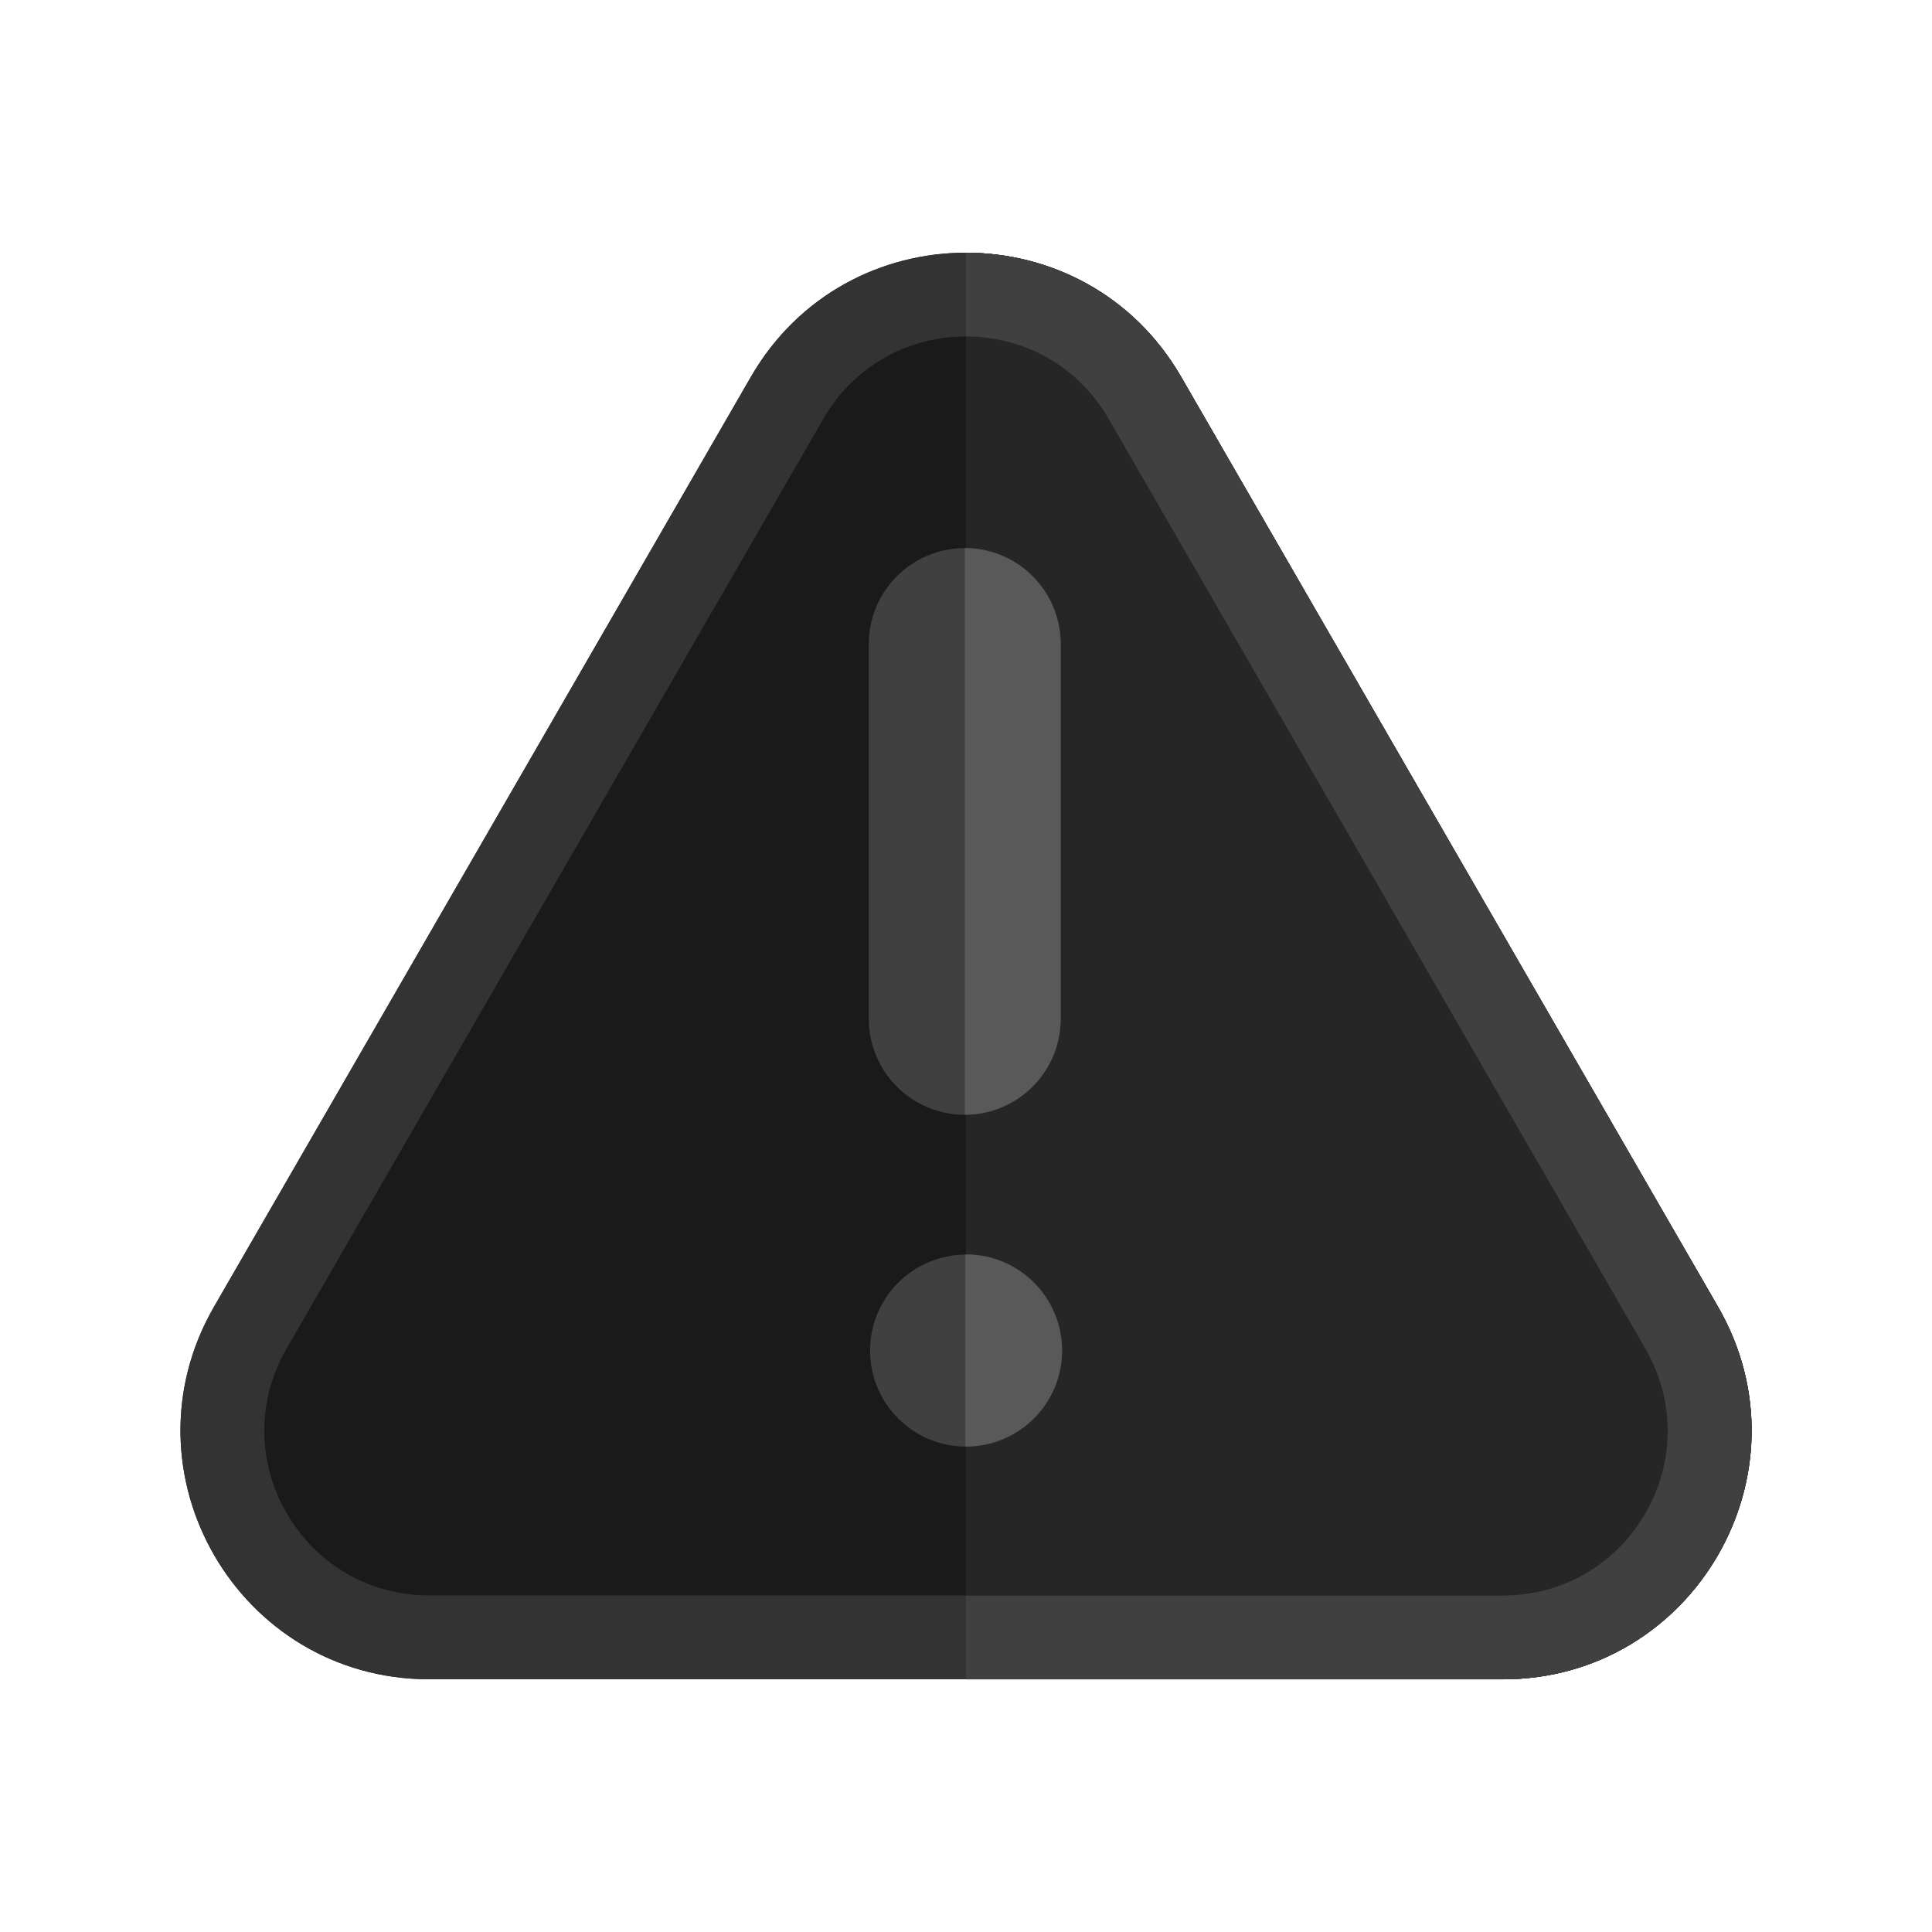
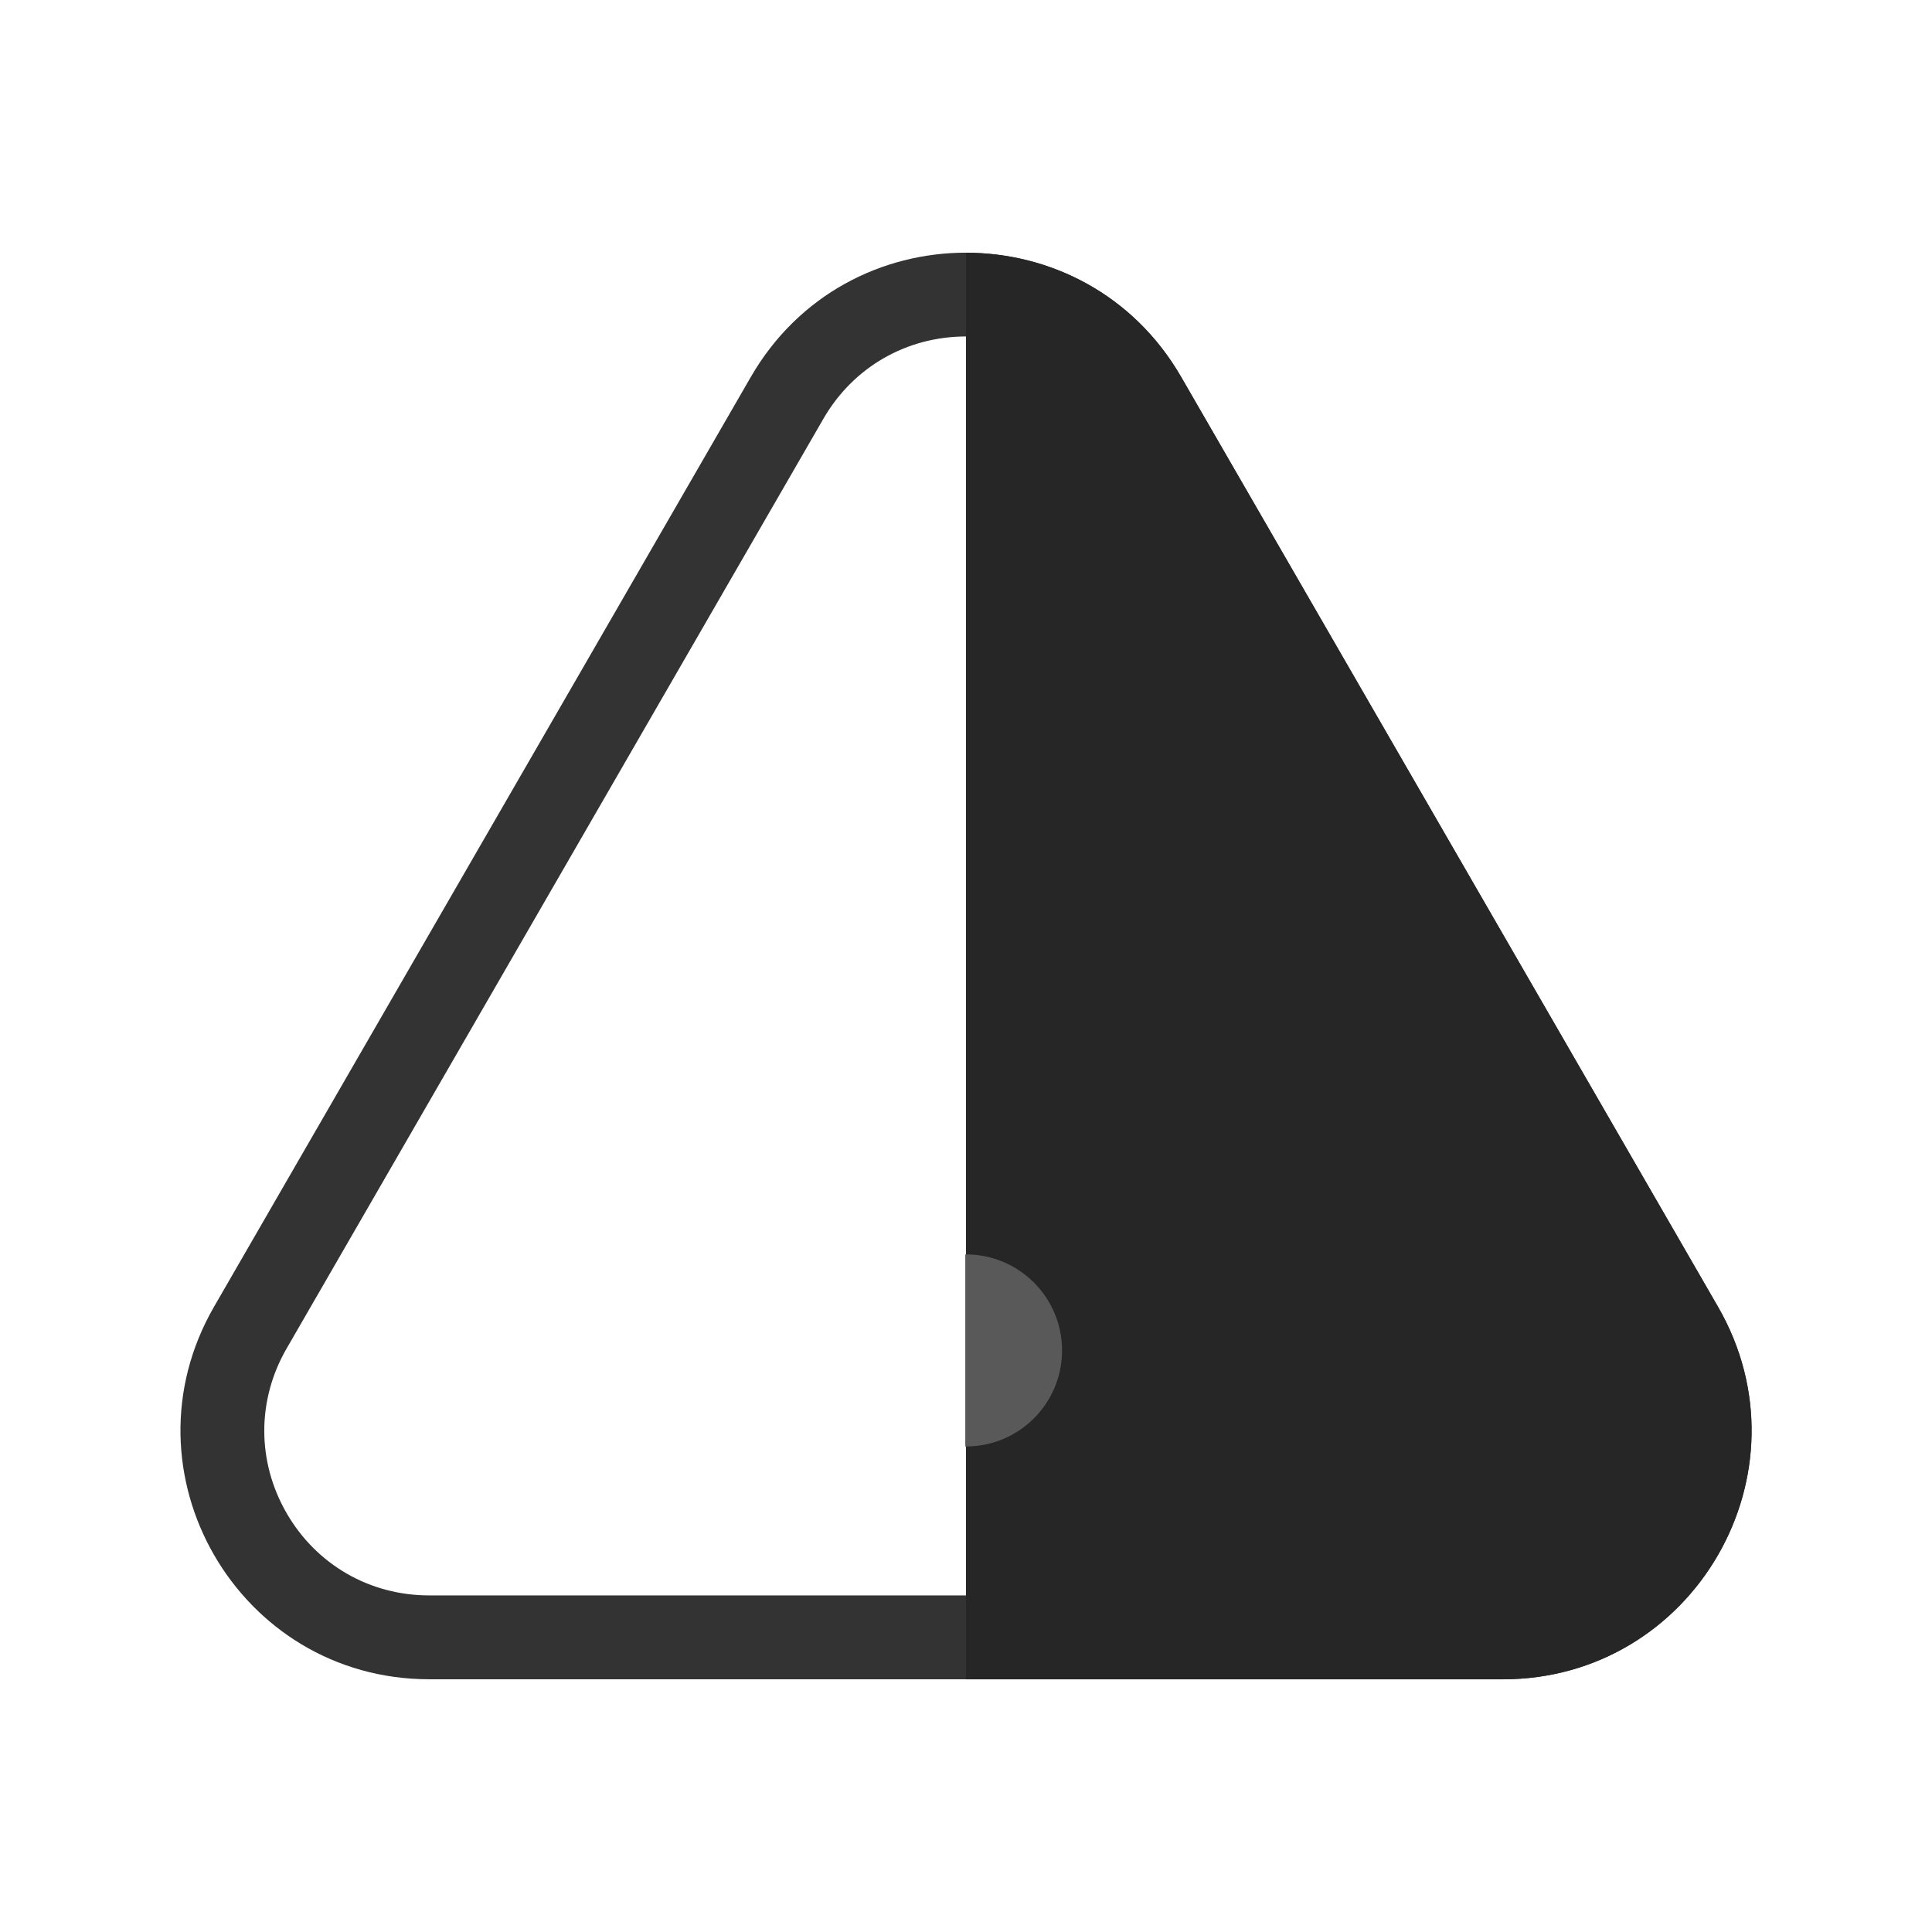
<svg xmlns="http://www.w3.org/2000/svg" fill="none" viewBox="0 0 32 32">
-   <path fill="#1A1A1A" d="M28.454 21.642 19.564 6.243C18.771 4.87 17.386 4.186 16 4.186c-1.386 0-2.771.686-3.563 2.057L3.546 21.642c-1.583 2.743.396 6.172 3.564 6.172h17.782c3.168 0 5.148-3.429 3.563-6.172Z" />
  <path fill="#333" d="M16 5.573c.986 0 1.869.509 2.362 1.363l8.891 15.4c.493.854.493 1.873 0 2.726-.493.854-1.376 1.363-2.362 1.363H7.109c-.986 0-1.869-.509-2.362-1.363-.493-.854-.493-1.873 0-2.726l8.891-15.4c.493-.854 1.376-1.363 2.362-1.363Zm0-1.388c-1.386 0-2.771.686-3.563 2.057L3.546 21.642c-1.583 2.743.396 6.172 3.564 6.172h17.782c3.168 0 5.148-3.429 3.563-6.172L19.564 6.243C18.771 4.87 17.386 4.186 16 4.186Z" />
  <path fill="#262626" d="M16 5.573V4.186c1.386 0 2.771.686 3.563 2.057l8.891 15.4c1.583 2.743-.396 6.172-3.563 6.172H16V5.573Z" />
-   <path fill="#404040" d="M24.891 26.427c.986 0 1.869-.509 2.362-1.363.493-.854.493-1.873 0-2.726L18.362 6.936c-.493-.854-1.376-1.363-2.362-1.363V4.186c1.386 0 2.771.686 3.563 2.057l8.891 15.4c1.583 2.743-.396 6.172-3.563 6.172H16v-1.387h8.891Z" />
-   <path fill="#404040" d="M17.568 10.667c0-.877-.711-1.588-1.589-1.588s-1.589.711-1.589 1.588v6.208c0 .877.711 1.589 1.589 1.589s1.589-.711 1.589-1.589v-6.208Z" />
-   <path fill="#595959" d="M15.98 9.078v9.385c.877 0 1.588-.712 1.588-1.589v-6.208c0-.877-.712-1.588-1.588-1.588Z" />
-   <path fill="#404040" d="M16.001 23.96c.878 0 1.59-.712 1.59-1.59 0-.878-.712-1.59-1.59-1.59-.878 0-1.59.712-1.59 1.59 0 .878.712 1.59 1.59 1.59Z" />
  <path fill="#595959" d="M16.001 20.779h-.013v3.179h.013c.878 0 1.59-.712 1.59-1.59 0-.878-.712-1.591-1.59-1.591v.002Z" />
</svg>